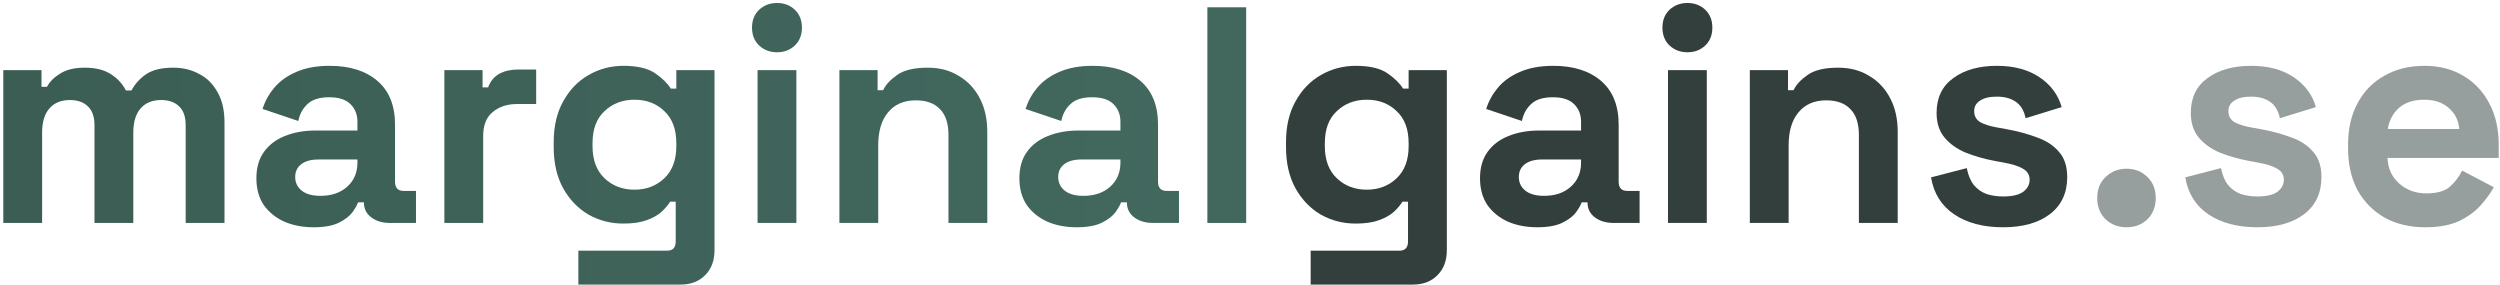
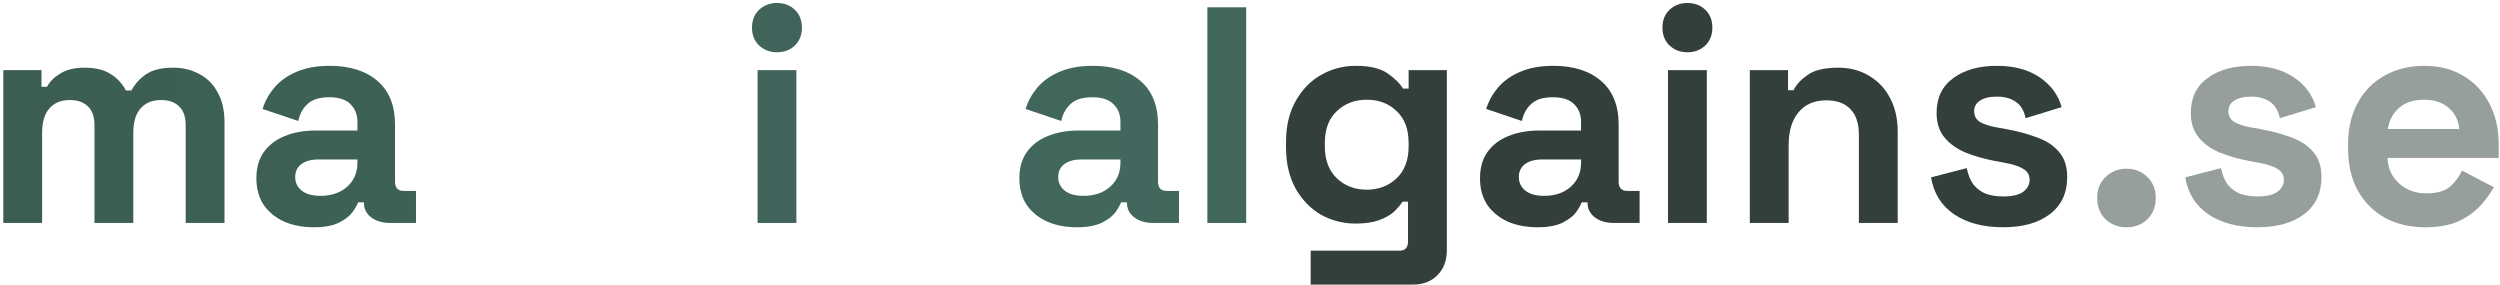
<svg xmlns="http://www.w3.org/2000/svg" fill="none" viewBox="0 0 684 78" height="78" width="684">
  <path fill="url(#paint0_linear_9_15)" d="M0.9 61V19.191H11.353V23.743H12.87C13.601 22.338 14.809 21.13 16.495 20.118C18.18 19.05 20.4 18.517 23.154 18.517C26.132 18.517 28.52 19.107 30.319 20.287C32.117 21.411 33.494 22.9 34.449 24.754H35.966C36.922 22.956 38.27 21.467 40.012 20.287C41.754 19.107 44.227 18.517 47.43 18.517C50.015 18.517 52.347 19.078 54.426 20.202C56.562 21.27 58.248 22.928 59.484 25.176C60.776 27.367 61.423 30.149 61.423 33.521V61H50.802V34.279C50.802 31.975 50.212 30.261 49.032 29.137C47.852 27.957 46.194 27.367 44.058 27.367C41.642 27.367 39.759 28.154 38.411 29.727C37.118 31.245 36.472 33.436 36.472 36.302V61H25.851V34.279C25.851 31.975 25.261 30.261 24.081 29.137C22.901 27.957 21.243 27.367 19.108 27.367C16.691 27.367 14.809 28.154 13.46 29.727C12.168 31.245 11.521 33.436 11.521 36.302V61H0.9Z" />
  <path fill="url(#paint1_linear_9_15)" d="M85.827 62.18C82.848 62.18 80.179 61.674 77.819 60.663C75.459 59.595 73.576 58.078 72.171 56.111C70.823 54.088 70.148 51.644 70.148 48.778C70.148 45.912 70.823 43.523 72.171 41.613C73.576 39.646 75.487 38.185 77.903 37.23C80.376 36.218 83.186 35.712 86.332 35.712H97.796V33.352C97.796 31.385 97.178 29.784 95.942 28.547C94.706 27.255 92.739 26.609 90.041 26.609C87.4 26.609 85.433 27.227 84.141 28.463C82.848 29.643 82.005 31.189 81.612 33.099L71.834 29.812C72.508 27.676 73.576 25.738 75.037 23.996C76.555 22.197 78.549 20.764 81.022 19.697C83.551 18.573 86.613 18.011 90.21 18.011C95.717 18.011 100.072 19.388 103.275 22.141C106.478 24.895 108.08 28.884 108.08 34.111V49.705C108.08 51.391 108.867 52.234 110.44 52.234H113.812V61H106.731C104.652 61 102.938 60.494 101.589 59.483C100.241 58.471 99.566 57.123 99.566 55.437V55.352H97.965C97.74 56.027 97.234 56.926 96.448 58.05C95.661 59.117 94.424 60.073 92.739 60.916C91.053 61.759 88.749 62.18 85.827 62.18ZM87.681 53.582C90.659 53.582 93.076 52.767 94.93 51.138C96.841 49.452 97.796 47.232 97.796 44.479V43.636H87.091C85.124 43.636 83.579 44.057 82.455 44.9C81.331 45.743 80.769 46.923 80.769 48.44C80.769 49.958 81.359 51.194 82.539 52.149C83.719 53.105 85.433 53.582 87.681 53.582Z" />
-   <path fill="url(#paint2_linear_9_15)" d="M121.577 61V19.191H132.03V23.911H133.547C134.165 22.225 135.177 20.989 136.581 20.202C138.042 19.416 139.728 19.022 141.639 19.022H146.697V28.463H141.47C138.773 28.463 136.553 29.194 134.811 30.655C133.069 32.06 132.198 34.251 132.198 37.23V61H121.577Z" />
-   <path fill="url(#paint3_linear_9_15)" d="M151.493 40.264V38.915C151.493 34.532 152.364 30.795 154.106 27.704C155.848 24.558 158.152 22.169 161.018 20.54C163.941 18.854 167.116 18.011 170.543 18.011C174.365 18.011 177.259 18.685 179.226 20.034C181.192 21.383 182.625 22.787 183.525 24.248H185.042V19.191H195.494V68.418C195.494 71.284 194.651 73.56 192.965 75.246C191.279 76.988 189.032 77.859 186.222 77.859H158.237V68.586H182.513C184.086 68.586 184.873 67.743 184.873 66.058V55.184H183.356C182.794 56.083 182.007 57.01 180.996 57.965C179.984 58.865 178.636 59.623 176.95 60.241C175.264 60.86 173.128 61.169 170.543 61.169C167.116 61.169 163.941 60.354 161.018 58.724C158.152 57.038 155.848 54.65 154.106 51.559C152.364 48.412 151.493 44.647 151.493 40.264ZM173.578 51.896C176.837 51.896 179.563 50.857 181.754 48.778C183.946 46.698 185.042 43.776 185.042 40.011V39.168C185.042 35.347 183.946 32.425 181.754 30.402C179.619 28.323 176.894 27.283 173.578 27.283C170.319 27.283 167.593 28.323 165.402 30.402C163.21 32.425 162.114 35.347 162.114 39.168V40.011C162.114 43.776 163.21 46.698 165.402 48.778C167.593 50.857 170.319 51.896 173.578 51.896Z" />
  <path fill="url(#paint4_linear_9_15)" d="M207.269 61V19.191H217.89V61H207.269ZM212.58 14.302C210.669 14.302 209.04 13.684 207.691 12.447C206.398 11.211 205.752 9.582 205.752 7.558C205.752 5.535 206.398 3.906 207.691 2.67C209.04 1.433 210.669 0.815 212.58 0.815C214.547 0.815 216.176 1.433 217.469 2.67C218.761 3.906 219.408 5.535 219.408 7.558C219.408 9.582 218.761 11.211 217.469 12.447C216.176 13.684 214.547 14.302 212.58 14.302Z" />
-   <path fill="url(#paint5_linear_9_15)" d="M229.66 61V19.191H240.112V24.67H241.629C242.304 23.209 243.568 21.832 245.422 20.54C247.277 19.191 250.087 18.517 253.852 18.517C257.111 18.517 259.949 19.275 262.365 20.792C264.838 22.253 266.748 24.305 268.097 26.946C269.446 29.531 270.12 32.565 270.12 36.049V61H259.499V36.892C259.499 33.745 258.713 31.385 257.139 29.812C255.622 28.238 253.43 27.452 250.564 27.452C247.305 27.452 244.776 28.547 242.978 30.739C241.18 32.874 240.281 35.881 240.281 39.758V61H229.66Z" />
  <path fill="url(#paint6_linear_9_15)" d="M294.583 62.18C291.604 62.18 288.935 61.674 286.575 60.663C284.215 59.595 282.332 58.078 280.927 56.111C279.579 54.088 278.904 51.644 278.904 48.778C278.904 45.912 279.579 43.523 280.927 41.613C282.332 39.646 284.243 38.185 286.659 37.23C289.132 36.218 291.942 35.712 295.089 35.712H306.552V33.352C306.552 31.385 305.934 29.784 304.698 28.547C303.462 27.255 301.495 26.609 298.797 26.609C296.156 26.609 294.189 27.227 292.897 28.463C291.604 29.643 290.762 31.189 290.368 33.099L280.59 29.812C281.265 27.676 282.332 25.738 283.793 23.996C285.311 22.197 287.305 20.764 289.778 19.697C292.307 18.573 295.369 18.011 298.966 18.011C304.473 18.011 308.828 19.388 312.031 22.141C315.234 24.895 316.836 28.884 316.836 34.111V49.705C316.836 51.391 317.623 52.234 319.196 52.234H322.568V61H315.487C313.408 61 311.694 60.494 310.345 59.483C308.997 58.471 308.322 57.123 308.322 55.437V55.352H306.721C306.496 56.027 305.99 56.926 305.204 58.05C304.417 59.117 303.181 60.073 301.495 60.916C299.809 61.759 297.505 62.18 294.583 62.18ZM296.437 53.582C299.416 53.582 301.832 52.767 303.686 51.138C305.597 49.452 306.552 47.232 306.552 44.479V43.636H295.847C293.88 43.636 292.335 44.057 291.211 44.9C290.087 45.743 289.525 46.923 289.525 48.44C289.525 49.958 290.115 51.194 291.295 52.149C292.475 53.105 294.189 53.582 296.437 53.582Z" />
  <path fill="url(#paint7_linear_9_15)" d="M330.333 61V1.995H340.954V61H330.333Z" />
  <path fill="#333F3C" d="M351.853 40.264V38.915C351.853 34.532 352.724 30.795 354.466 27.704C356.208 24.558 358.512 22.169 361.378 20.54C364.3 18.854 367.475 18.011 370.903 18.011C374.724 18.011 377.619 18.685 379.585 20.034C381.552 21.383 382.985 22.787 383.884 24.248H385.402V19.191H395.854V68.418C395.854 71.284 395.011 73.56 393.325 75.246C391.639 76.988 389.391 77.859 386.582 77.859H358.596V68.586H382.873C384.446 68.586 385.233 67.743 385.233 66.058V55.184H383.716C383.154 56.083 382.367 57.01 381.355 57.965C380.344 58.865 378.995 59.623 377.309 60.241C375.624 60.86 373.488 61.169 370.903 61.169C367.475 61.169 364.3 60.354 361.378 58.724C358.512 57.038 356.208 54.65 354.466 51.559C352.724 48.412 351.853 44.647 351.853 40.264ZM373.938 51.896C377.197 51.896 379.923 50.857 382.114 48.778C384.306 46.698 385.402 43.776 385.402 40.011V39.168C385.402 35.347 384.306 32.425 382.114 30.402C379.979 28.323 377.253 27.283 373.938 27.283C370.678 27.283 367.953 28.323 365.761 30.402C363.57 32.425 362.474 35.347 362.474 39.168V40.011C362.474 43.776 363.57 46.698 365.761 48.778C367.953 50.857 370.678 51.896 373.938 51.896Z" />
  <path fill="#333F3C" d="M420.61 62.18C417.632 62.18 414.963 61.674 412.602 60.663C410.242 59.595 408.36 58.078 406.955 56.111C405.606 54.088 404.932 51.644 404.932 48.778C404.932 45.912 405.606 43.523 406.955 41.613C408.36 39.646 410.27 38.185 412.687 37.23C415.159 36.218 417.969 35.712 421.116 35.712H432.58V33.352C432.58 31.385 431.962 29.784 430.725 28.547C429.489 27.255 427.522 26.609 424.825 26.609C422.184 26.609 420.217 27.227 418.924 28.463C417.632 29.643 416.789 31.189 416.396 33.099L406.618 29.812C407.292 27.676 408.36 25.738 409.821 23.996C411.338 22.197 413.333 20.764 415.806 19.697C418.334 18.573 421.397 18.011 424.993 18.011C430.501 18.011 434.856 19.388 438.059 22.141C441.262 24.895 442.863 28.884 442.863 34.111V49.705C442.863 51.391 443.65 52.234 445.224 52.234H448.595V61H441.515C439.436 61 437.722 60.494 436.373 59.483C435.024 58.471 434.35 57.123 434.35 55.437V55.352H432.748C432.524 56.027 432.018 56.926 431.231 58.05C430.444 59.117 429.208 60.073 427.522 60.916C425.836 61.759 423.532 62.18 420.61 62.18ZM422.465 53.582C425.443 53.582 427.859 52.767 429.714 51.138C431.624 49.452 432.58 47.232 432.58 44.479V43.636H421.875C419.908 43.636 418.362 44.057 417.239 44.9C416.115 45.743 415.553 46.923 415.553 48.44C415.553 49.958 416.143 51.194 417.323 52.149C418.503 53.105 420.217 53.582 422.465 53.582Z" />
  <path fill="#333F3C" d="M456.361 61V19.191H466.982V61H456.361ZM461.671 14.302C459.761 14.302 458.131 13.684 456.782 12.447C455.49 11.211 454.844 9.582 454.844 7.558C454.844 5.535 455.49 3.906 456.782 2.67C458.131 1.433 459.761 0.815 461.671 0.815C463.638 0.815 465.268 1.433 466.56 2.67C467.853 3.906 468.499 5.535 468.499 7.558C468.499 9.582 467.853 11.211 466.56 12.447C465.268 13.684 463.638 14.302 461.671 14.302Z" />
  <path fill="#333F3C" d="M478.751 61V19.191H489.203V24.67H490.721C491.395 23.209 492.659 21.832 494.514 20.54C496.368 19.191 499.178 18.517 502.943 18.517C506.202 18.517 509.04 19.275 511.457 20.792C513.929 22.253 515.84 24.305 517.189 26.946C518.537 29.531 519.212 32.565 519.212 36.049V61H508.591V36.892C508.591 33.745 507.804 31.385 506.23 29.812C504.713 28.238 502.522 27.452 499.656 27.452C496.396 27.452 493.868 28.547 492.069 30.739C490.271 32.874 489.372 35.881 489.372 39.758V61H478.751Z" />
  <path fill="#333F3C" d="M548.057 62.18C542.606 62.18 538.139 61 534.655 58.64C531.171 56.28 529.063 52.908 528.333 48.525L538.111 45.996C538.504 47.963 539.15 49.508 540.05 50.632C541.005 51.756 542.157 52.571 543.506 53.077C544.911 53.526 546.428 53.751 548.057 53.751C550.53 53.751 552.356 53.329 553.536 52.486C554.717 51.587 555.307 50.492 555.307 49.199C555.307 47.907 554.745 46.923 553.621 46.249C552.497 45.518 550.699 44.928 548.226 44.479L545.866 44.057C542.944 43.495 540.274 42.737 537.858 41.781C535.442 40.77 533.503 39.393 532.042 37.651C530.581 35.909 529.85 33.661 529.85 30.908C529.85 26.749 531.367 23.574 534.402 21.383C537.437 19.135 541.426 18.011 546.372 18.011C551.036 18.011 554.913 19.05 558.004 21.13C561.095 23.209 563.118 25.934 564.073 29.306L554.211 32.34C553.761 30.205 552.834 28.688 551.429 27.789C550.08 26.89 548.395 26.44 546.372 26.44C544.349 26.44 542.803 26.805 541.735 27.536C540.668 28.21 540.134 29.166 540.134 30.402C540.134 31.75 540.696 32.762 541.82 33.436C542.944 34.054 544.461 34.532 546.372 34.869L548.732 35.291C551.879 35.853 554.717 36.611 557.245 37.567C559.83 38.466 561.853 39.786 563.314 41.528C564.832 43.214 565.59 45.518 565.59 48.44C565.59 52.824 563.989 56.224 560.786 58.64C557.639 61 553.396 62.18 548.057 62.18Z" />
  <path fill="#969F9D" d="M581.804 62.18C579.556 62.18 577.645 61.45 576.072 59.989C574.554 58.471 573.796 56.532 573.796 54.172C573.796 51.812 574.554 49.901 576.072 48.44C577.645 46.923 579.556 46.164 581.804 46.164C584.108 46.164 586.018 46.923 587.535 48.44C589.053 49.901 589.811 51.812 589.811 54.172C589.811 56.532 589.053 58.471 587.535 59.989C586.018 61.45 584.108 62.18 581.804 62.18Z" />
  <path fill="#969F9D" d="M617.615 62.18C612.164 62.18 607.697 61 604.213 58.64C600.729 56.28 598.621 52.908 597.891 48.525L607.669 45.996C608.062 47.963 608.708 49.508 609.608 50.632C610.563 51.756 611.715 52.571 613.064 53.077C614.468 53.526 615.986 53.751 617.615 53.751C620.088 53.751 621.914 53.329 623.094 52.486C624.274 51.587 624.865 50.492 624.865 49.199C624.865 47.907 624.303 46.923 623.179 46.249C622.055 45.518 620.257 44.928 617.784 44.479L615.424 44.057C612.502 43.495 609.832 42.737 607.416 41.781C605 40.77 603.061 39.393 601.6 37.651C600.139 35.909 599.408 33.661 599.408 30.908C599.408 26.749 600.925 23.574 603.96 21.383C606.995 19.135 610.984 18.011 615.93 18.011C620.594 18.011 624.471 19.05 627.562 21.13C630.653 23.209 632.676 25.934 633.631 29.306L623.769 32.34C623.319 30.205 622.392 28.688 620.987 27.789C619.638 26.89 617.953 26.44 615.93 26.44C613.907 26.44 612.361 26.805 611.293 27.536C610.226 28.21 609.692 29.166 609.692 30.402C609.692 31.75 610.254 32.762 611.378 33.436C612.502 34.054 614.019 34.532 615.93 34.869L618.29 35.291C621.437 35.853 624.274 36.611 626.803 37.567C629.388 38.466 631.411 39.786 632.872 41.528C634.39 43.214 635.148 45.518 635.148 48.44C635.148 52.824 633.547 56.224 630.344 58.64C627.197 61 622.954 62.18 617.615 62.18Z" />
  <path fill="#969F9D" d="M663.506 62.18C659.347 62.18 655.666 61.309 652.463 59.567C649.316 57.769 646.844 55.268 645.045 52.065C643.303 48.806 642.432 44.984 642.432 40.601V39.59C642.432 35.206 643.303 31.413 645.045 28.21C646.787 24.951 649.232 22.45 652.379 20.708C655.526 18.91 659.178 18.011 663.337 18.011C667.439 18.011 671.008 18.938 674.042 20.792C677.077 22.591 679.437 25.119 681.123 28.379C682.809 31.582 683.651 35.319 683.651 39.59V43.214H653.222C653.334 46.08 654.402 48.412 656.425 50.211C658.448 52.009 660.921 52.908 663.843 52.908C666.821 52.908 669.013 52.262 670.418 50.969C671.822 49.677 672.89 48.244 673.621 46.67L682.303 51.222C681.516 52.683 680.364 54.285 678.847 56.027C677.386 57.713 675.419 59.174 672.946 60.41C670.474 61.59 667.327 62.18 663.506 62.18ZM653.306 35.291H672.862C672.637 32.874 671.654 30.936 669.912 29.475C668.226 28.014 666.006 27.283 663.253 27.283C660.387 27.283 658.111 28.014 656.425 29.475C654.739 30.936 653.699 32.874 653.306 35.291Z" />
  <defs>
    <linearGradient gradientUnits="userSpaceOnUse" y2="39.337" x2="683.651" y1="39.337" x1="0.9" id="paint0_linear_9_15">
      <stop stop-color="#3B5D54" />
      <stop stop-color="#4A7469" offset="1" />
    </linearGradient>
    <linearGradient gradientUnits="userSpaceOnUse" y2="39.337" x2="683.651" y1="39.337" x1="0.9" id="paint1_linear_9_15">
      <stop stop-color="#3B5D54" />
      <stop stop-color="#4A7469" offset="1" />
    </linearGradient>
    <linearGradient gradientUnits="userSpaceOnUse" y2="39.337" x2="683.651" y1="39.337" x1="0.9" id="paint2_linear_9_15">
      <stop stop-color="#3B5D54" />
      <stop stop-color="#4A7469" offset="1" />
    </linearGradient>
    <linearGradient gradientUnits="userSpaceOnUse" y2="39.337" x2="683.651" y1="39.337" x1="0.9" id="paint3_linear_9_15">
      <stop stop-color="#3B5D54" />
      <stop stop-color="#4A7469" offset="1" />
    </linearGradient>
    <linearGradient gradientUnits="userSpaceOnUse" y2="39.337" x2="683.651" y1="39.337" x1="0.9" id="paint4_linear_9_15">
      <stop stop-color="#3B5D54" />
      <stop stop-color="#4A7469" offset="1" />
    </linearGradient>
    <linearGradient gradientUnits="userSpaceOnUse" y2="39.337" x2="683.651" y1="39.337" x1="0.9" id="paint5_linear_9_15">
      <stop stop-color="#3B5D54" />
      <stop stop-color="#4A7469" offset="1" />
    </linearGradient>
    <linearGradient gradientUnits="userSpaceOnUse" y2="39.337" x2="683.651" y1="39.337" x1="0.9" id="paint6_linear_9_15">
      <stop stop-color="#3B5D54" />
      <stop stop-color="#4A7469" offset="1" />
    </linearGradient>
    <linearGradient gradientUnits="userSpaceOnUse" y2="39.337" x2="683.651" y1="39.337" x1="0.9" id="paint7_linear_9_15">
      <stop stop-color="#3B5D54" />
      <stop stop-color="#4A7469" offset="1" />
    </linearGradient>
  </defs>
</svg>